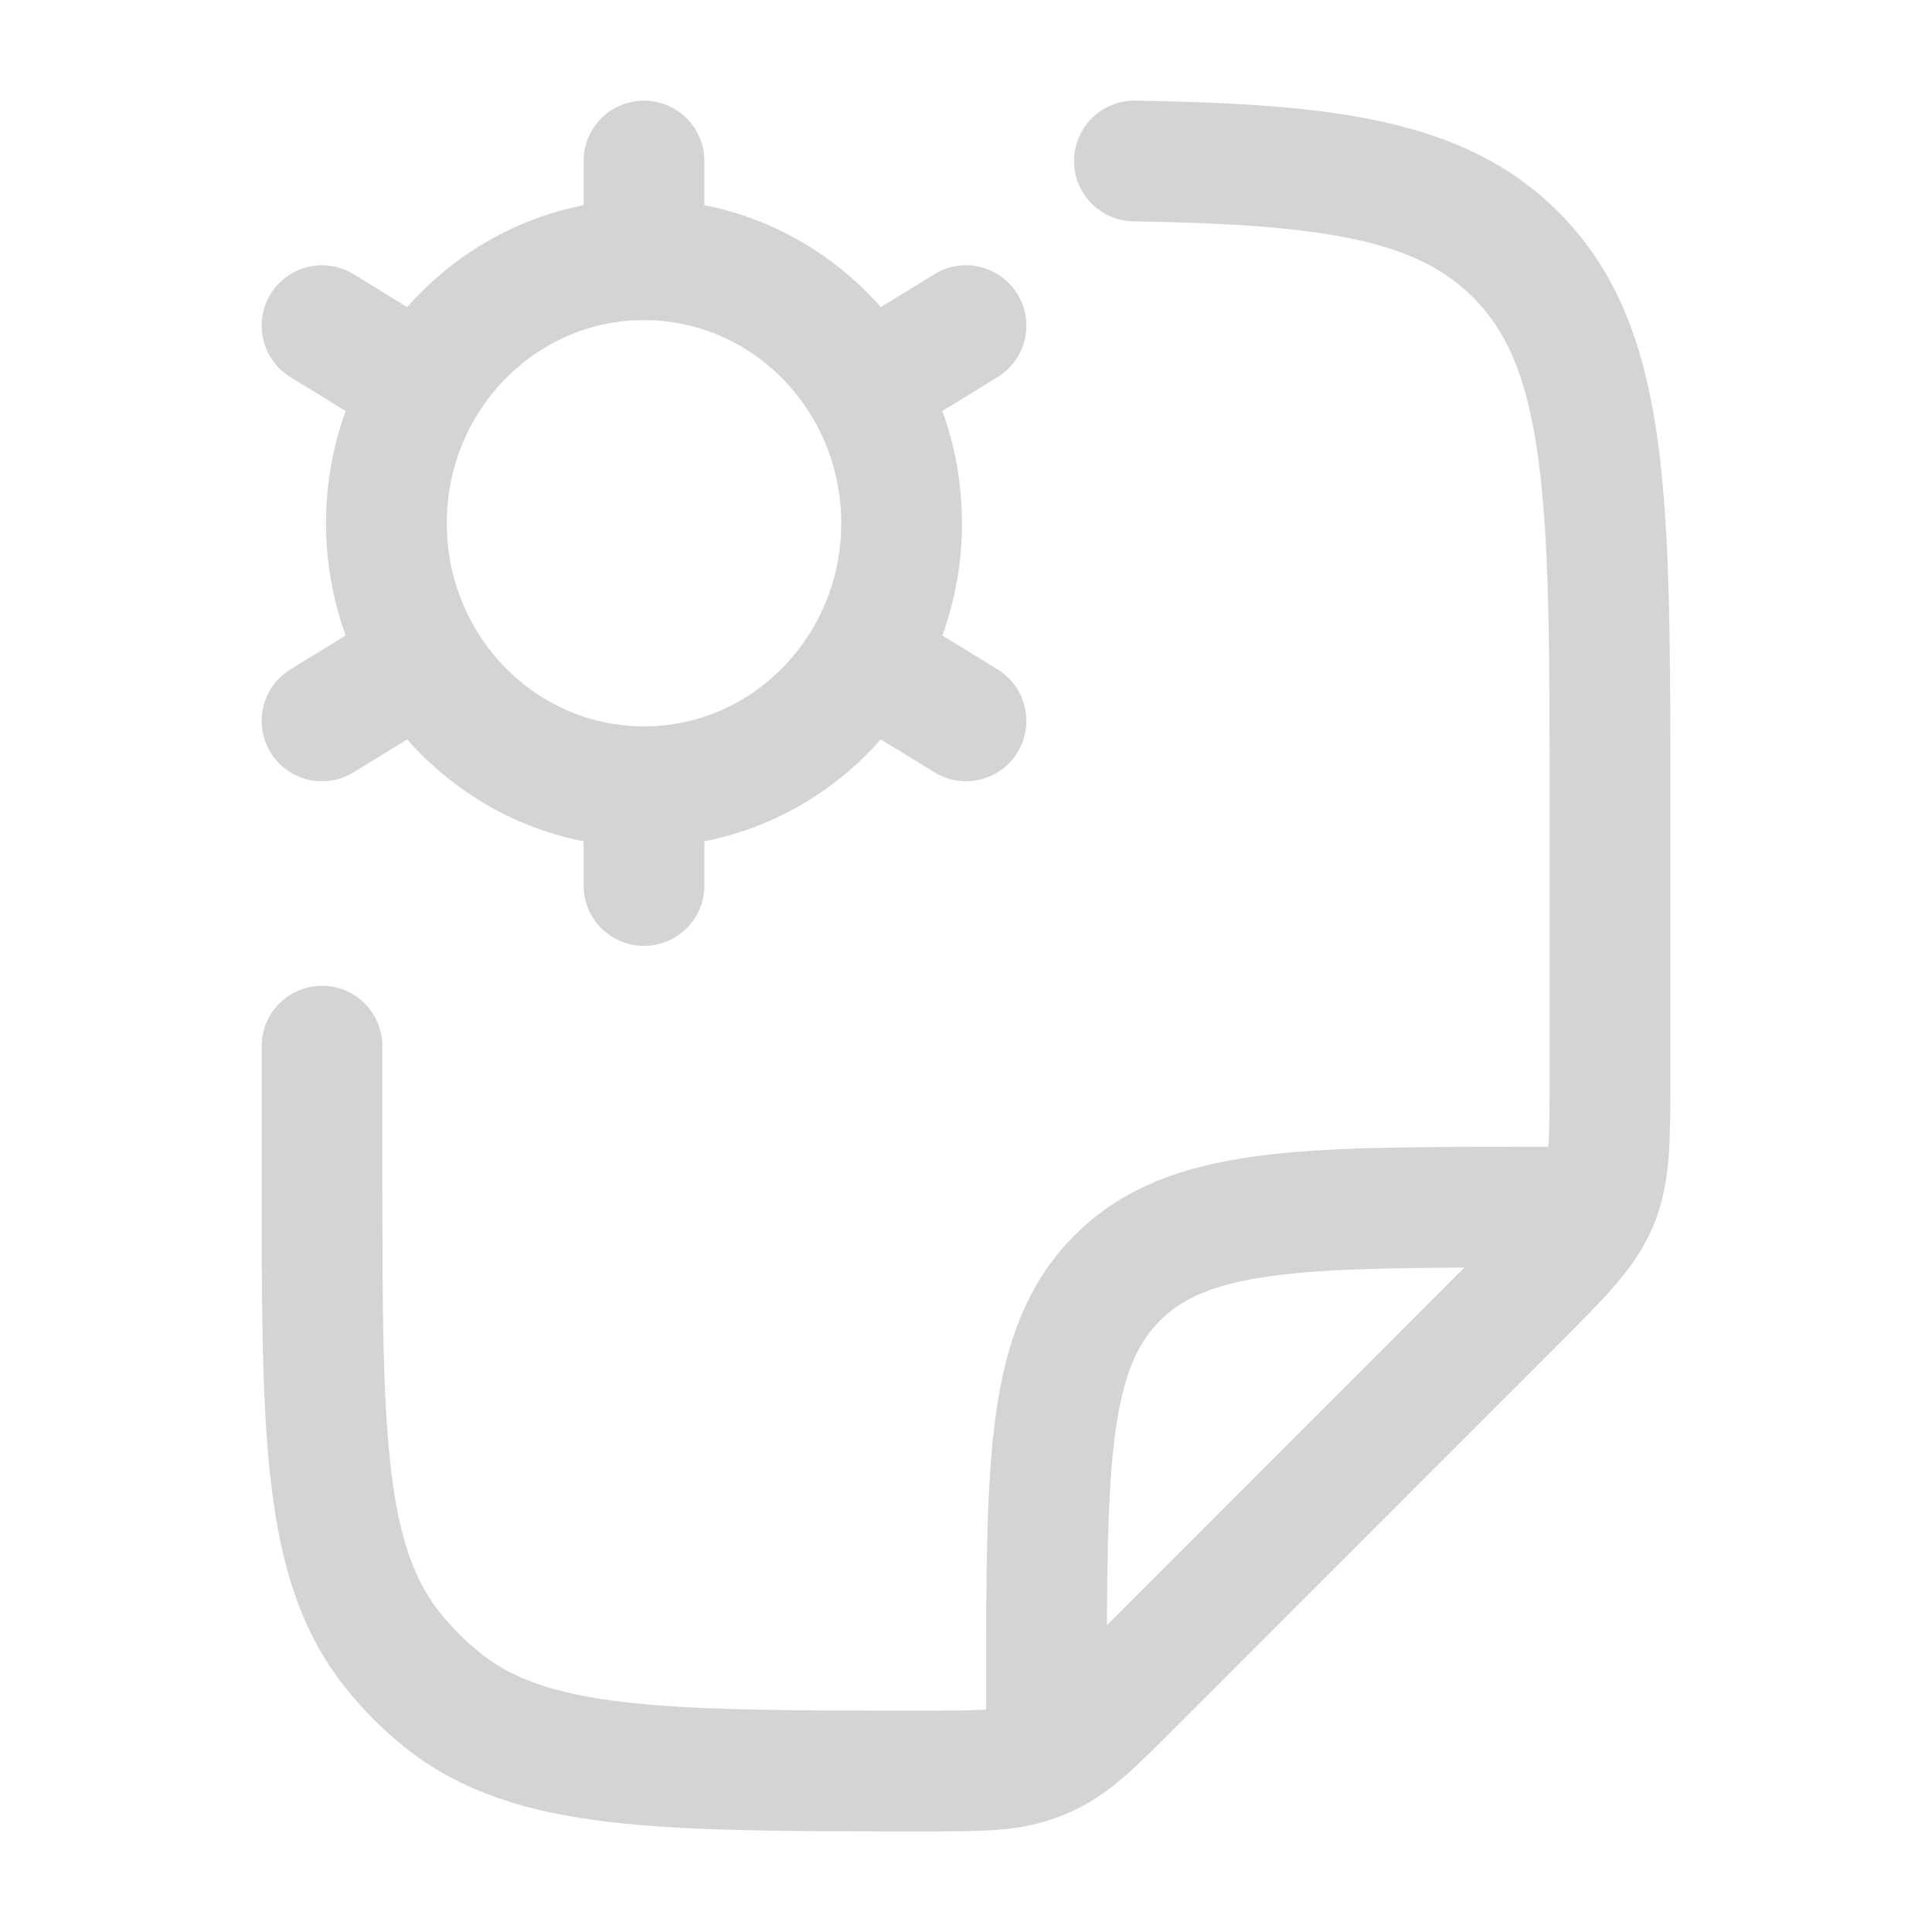
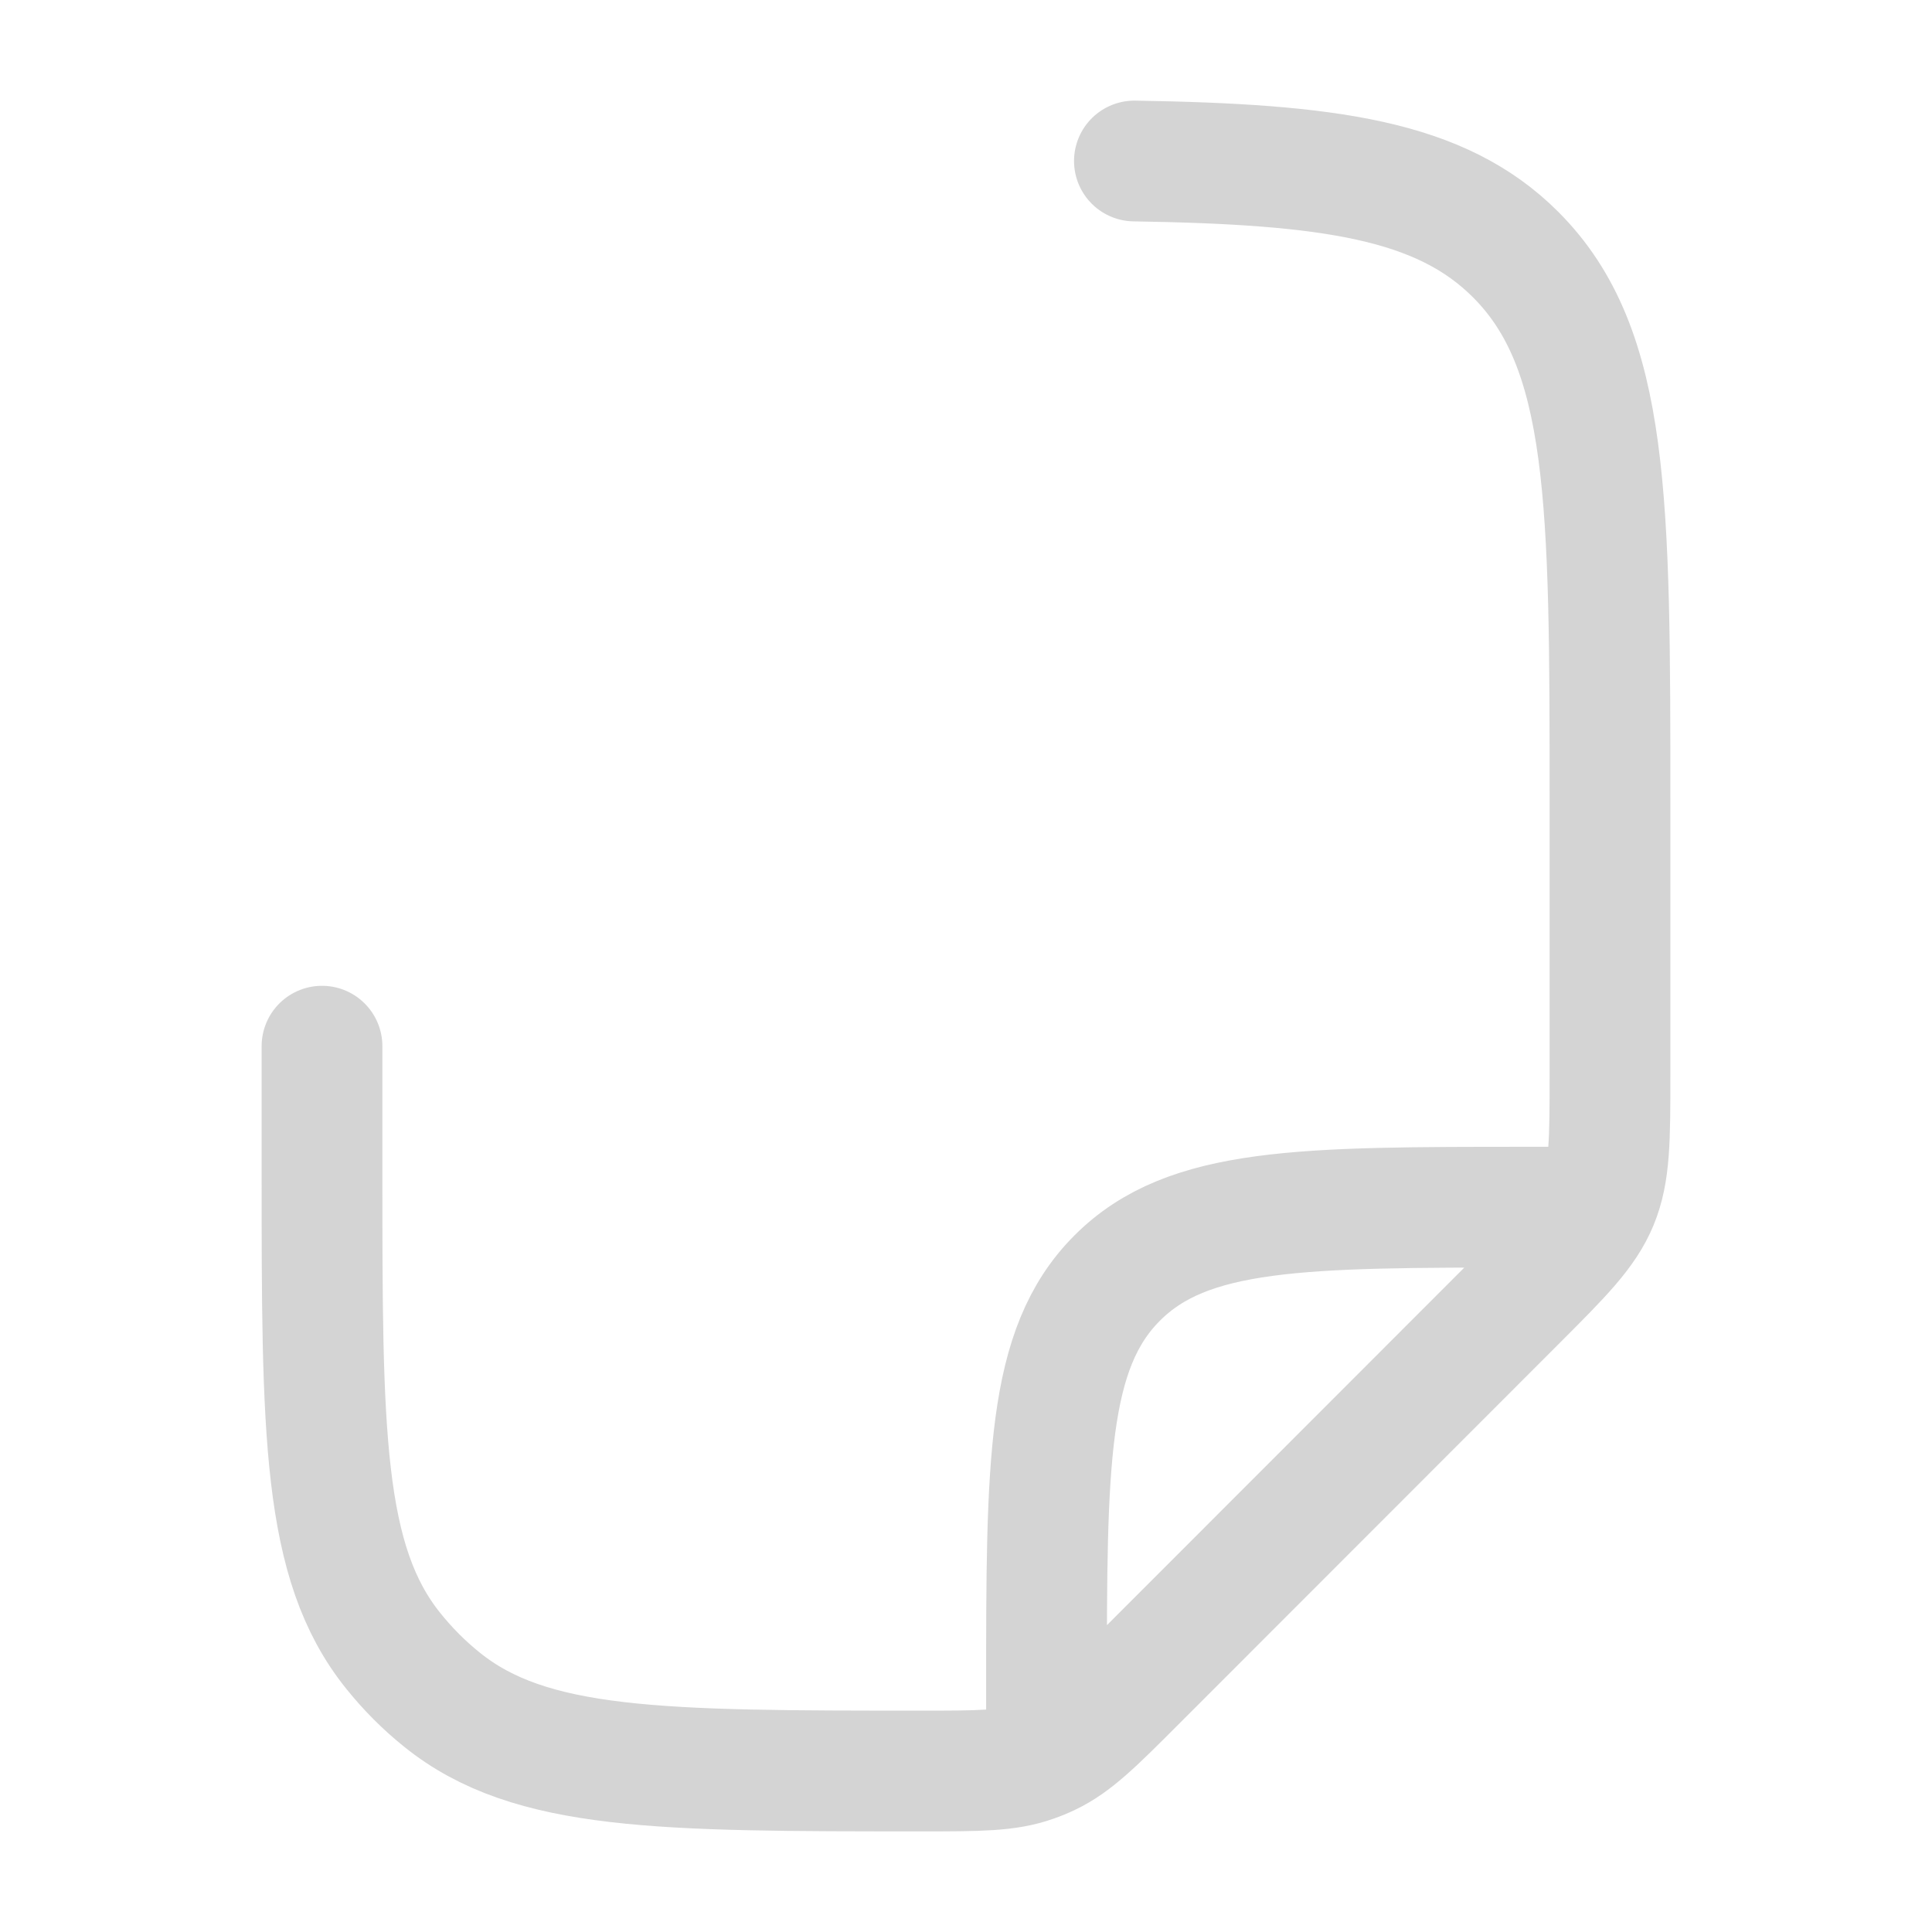
<svg xmlns="http://www.w3.org/2000/svg" width="18" height="18" viewBox="0 0 18 18" fill="none">
  <path d="M3 9.747V10.905C3 13.34 3 14.558 3.665 15.382C3.799 15.549 3.95 15.701 4.117 15.835C4.941 16.5 6.158 16.5 8.592 16.5C9.121 16.5 9.386 16.5 9.628 16.414C9.678 16.397 9.728 16.376 9.776 16.353C10.008 16.242 10.195 16.055 10.569 15.681L14.121 12.127C14.555 11.693 14.772 11.476 14.886 11.2C15 10.924 15 10.617 15 10.004V7.495C15 4.666 15 3.251 14.121 2.372C13.423 1.673 12.386 1.529 10.569 1.5M9.75 16.125V15.75C9.75 13.627 9.75 12.566 10.409 11.907C11.068 11.247 12.129 11.247 14.25 11.247H14.625" stroke="#D4D4D4" stroke-width="1.125" stroke-linecap="round" stroke-linejoin="round" />
-   <path d="M6 7.33C7.325 7.33 8.4 6.231 8.4 4.875C8.4 3.519 7.325 2.42 6 2.42M6 7.33C4.675 7.33 3.6 6.231 3.6 4.875C3.6 3.519 4.675 2.42 6 2.42M6 7.33V8.25M6 2.42V1.5M3.818 3.536L3 3.034M9 6.716L8.182 6.214M8.182 3.536L9 3.034M3 6.716L3.818 6.214" stroke="#D4D4D4" stroke-width="1.125" stroke-linecap="round" />
</svg>